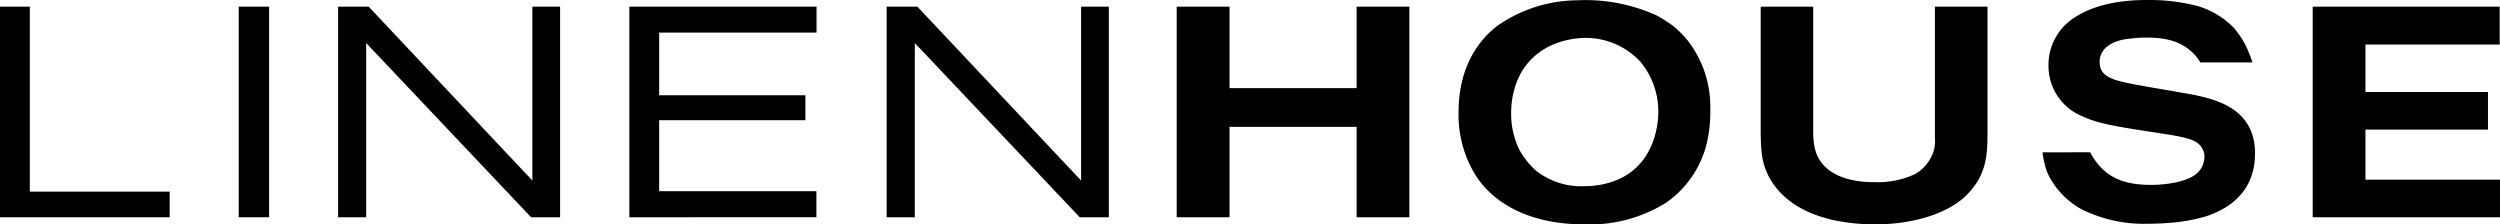
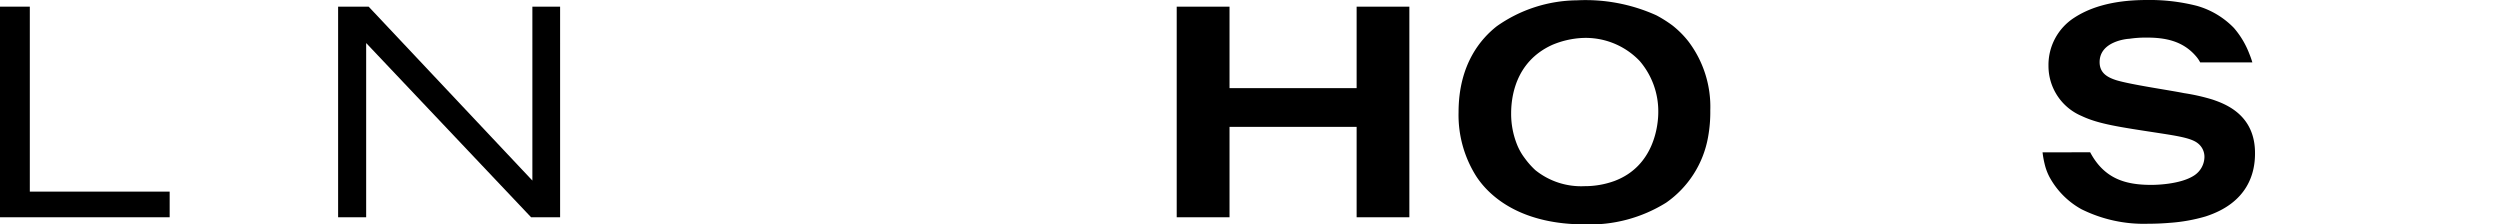
<svg xmlns="http://www.w3.org/2000/svg" id="Layer_1" data-name="Layer 1" viewBox="0 0 311.95 28">
  <title>White - Linen House Logo</title>
-   <path d="M134.73,27.11,114.15,5.37V27.11h-3.51V.83h3.83l20.43,21.7V.83h3.46V27.11Z" />
  <path d="M0,27.11V.83H3.72V23.91H21.17v3.2Z" />
-   <path d="M29.79,27.11V.83h3.79V27.11Z" />
  <path d="M66.27,27.11,45.69,5.37l0,21.74H42.19V.83H46l20.43,21.7V.83h3.46V27.11Z" />
-   <path d="M78.53,27.11V.83h23.36V4.07H82.25v7.82H100.5V15H82.25v8.86h19.62v3.24Z" />
  <path d="M169.28,27.11V15.83H153.42V27.11h-6.59V.83h6.59V11h15.86V.83h6.58V27.11Z" />
  <path d="M213.14,17.06a12.66,12.66,0,0,1-5.24,8.23A18,18,0,0,1,197.76,28c-7.63,0-11.67-3.16-13.52-5.95A14.29,14.29,0,0,1,182,14c0-6.07,2.87-9.23,4.76-10.72a17.6,17.6,0,0,1,10-3.24,21.48,21.48,0,0,1,9.92,1.87,16,16,0,0,1,2,1.26,11.81,11.81,0,0,1,2,2,13.5,13.5,0,0,1,2.73,8.6A17.29,17.29,0,0,1,213.14,17.06ZM204.6,7.61a9.31,9.31,0,0,0-7.2-2.87,11,11,0,0,0-3.71.86c-4.76,2.16-5.13,6.81-5.13,8.56a10.32,10.32,0,0,0,.7,3.79,7.25,7.25,0,0,0,1,1.79,10,10,0,0,0,1.32,1.49,9.11,9.11,0,0,0,6.14,2,10.84,10.84,0,0,0,3.71-.64c5-1.86,5.49-7,5.49-8.59A9.63,9.63,0,0,0,204.6,7.61Z" />
-   <path d="M246.68,22.75a9.82,9.82,0,0,1-1.57,1.86C242.29,27.14,237.59,28,234,28a25.4,25.4,0,0,1-5.14-.52c-5.25-1.15-7.48-3.87-8.41-6-.56-1.3-.75-2.49-.75-5.36V.83h6.55V16.31c0,2,.3,3.69,2.09,5,2.08,1.49,5.1,1.42,5.69,1.42a11,11,0,0,0,4.92-1A5.13,5.13,0,0,0,241,19.55a4.29,4.29,0,0,0,.44-2.31V.83H248v15.3C248,18.58,248,20.63,246.68,22.75Z" />
  <path d="M260.81,19c1.77,3.33,4.43,4.07,7.64,4.07.26,0,3.57,0,5.36-1.19a2.81,2.81,0,0,0,1.26-2.27,2.13,2.13,0,0,0-.85-1.75c-.82-.64-2.54-.9-4.92-1.27-4.83-.74-7.44-1.11-9.56-2.12a6.77,6.77,0,0,1-4.13-6.25,7,7,0,0,1,3.2-6C260.48,1.13,263.2,0,267.89,0a23.84,23.84,0,0,1,6.24.73,10.35,10.35,0,0,1,4.63,2.77,10.84,10.84,0,0,1,1.91,3.21,10.65,10.65,0,0,1,.38,1.08h-6.51A3.81,3.81,0,0,0,274,7c-1.64-1.9-3.82-2.31-6.13-2.31a14.1,14.1,0,0,0-2.19.15c-.23,0-3.69.3-3.69,2.91,0,1.34.93,1.89,2.09,2.26,1.86.56,6.55,1.23,8.44,1.61a25,25,0,0,1,3.58.81c1.52.53,5.32,1.86,5.28,6.74,0,2.38-.85,6.14-6.21,7.85a21,21,0,0,1-4.36.78q-1.4.12-2.79.12a17.46,17.46,0,0,1-8.31-1.82,10.09,10.09,0,0,1-4-4.06,6.81,6.81,0,0,1-.58-1.58,11.25,11.25,0,0,1-.26-1.45Z" />
-   <path d="M288.58,27.11V.83h23.33V5.56H295.16v5.92h15.29v4.69H295.16v6.25H312v4.69Z" />
</svg>